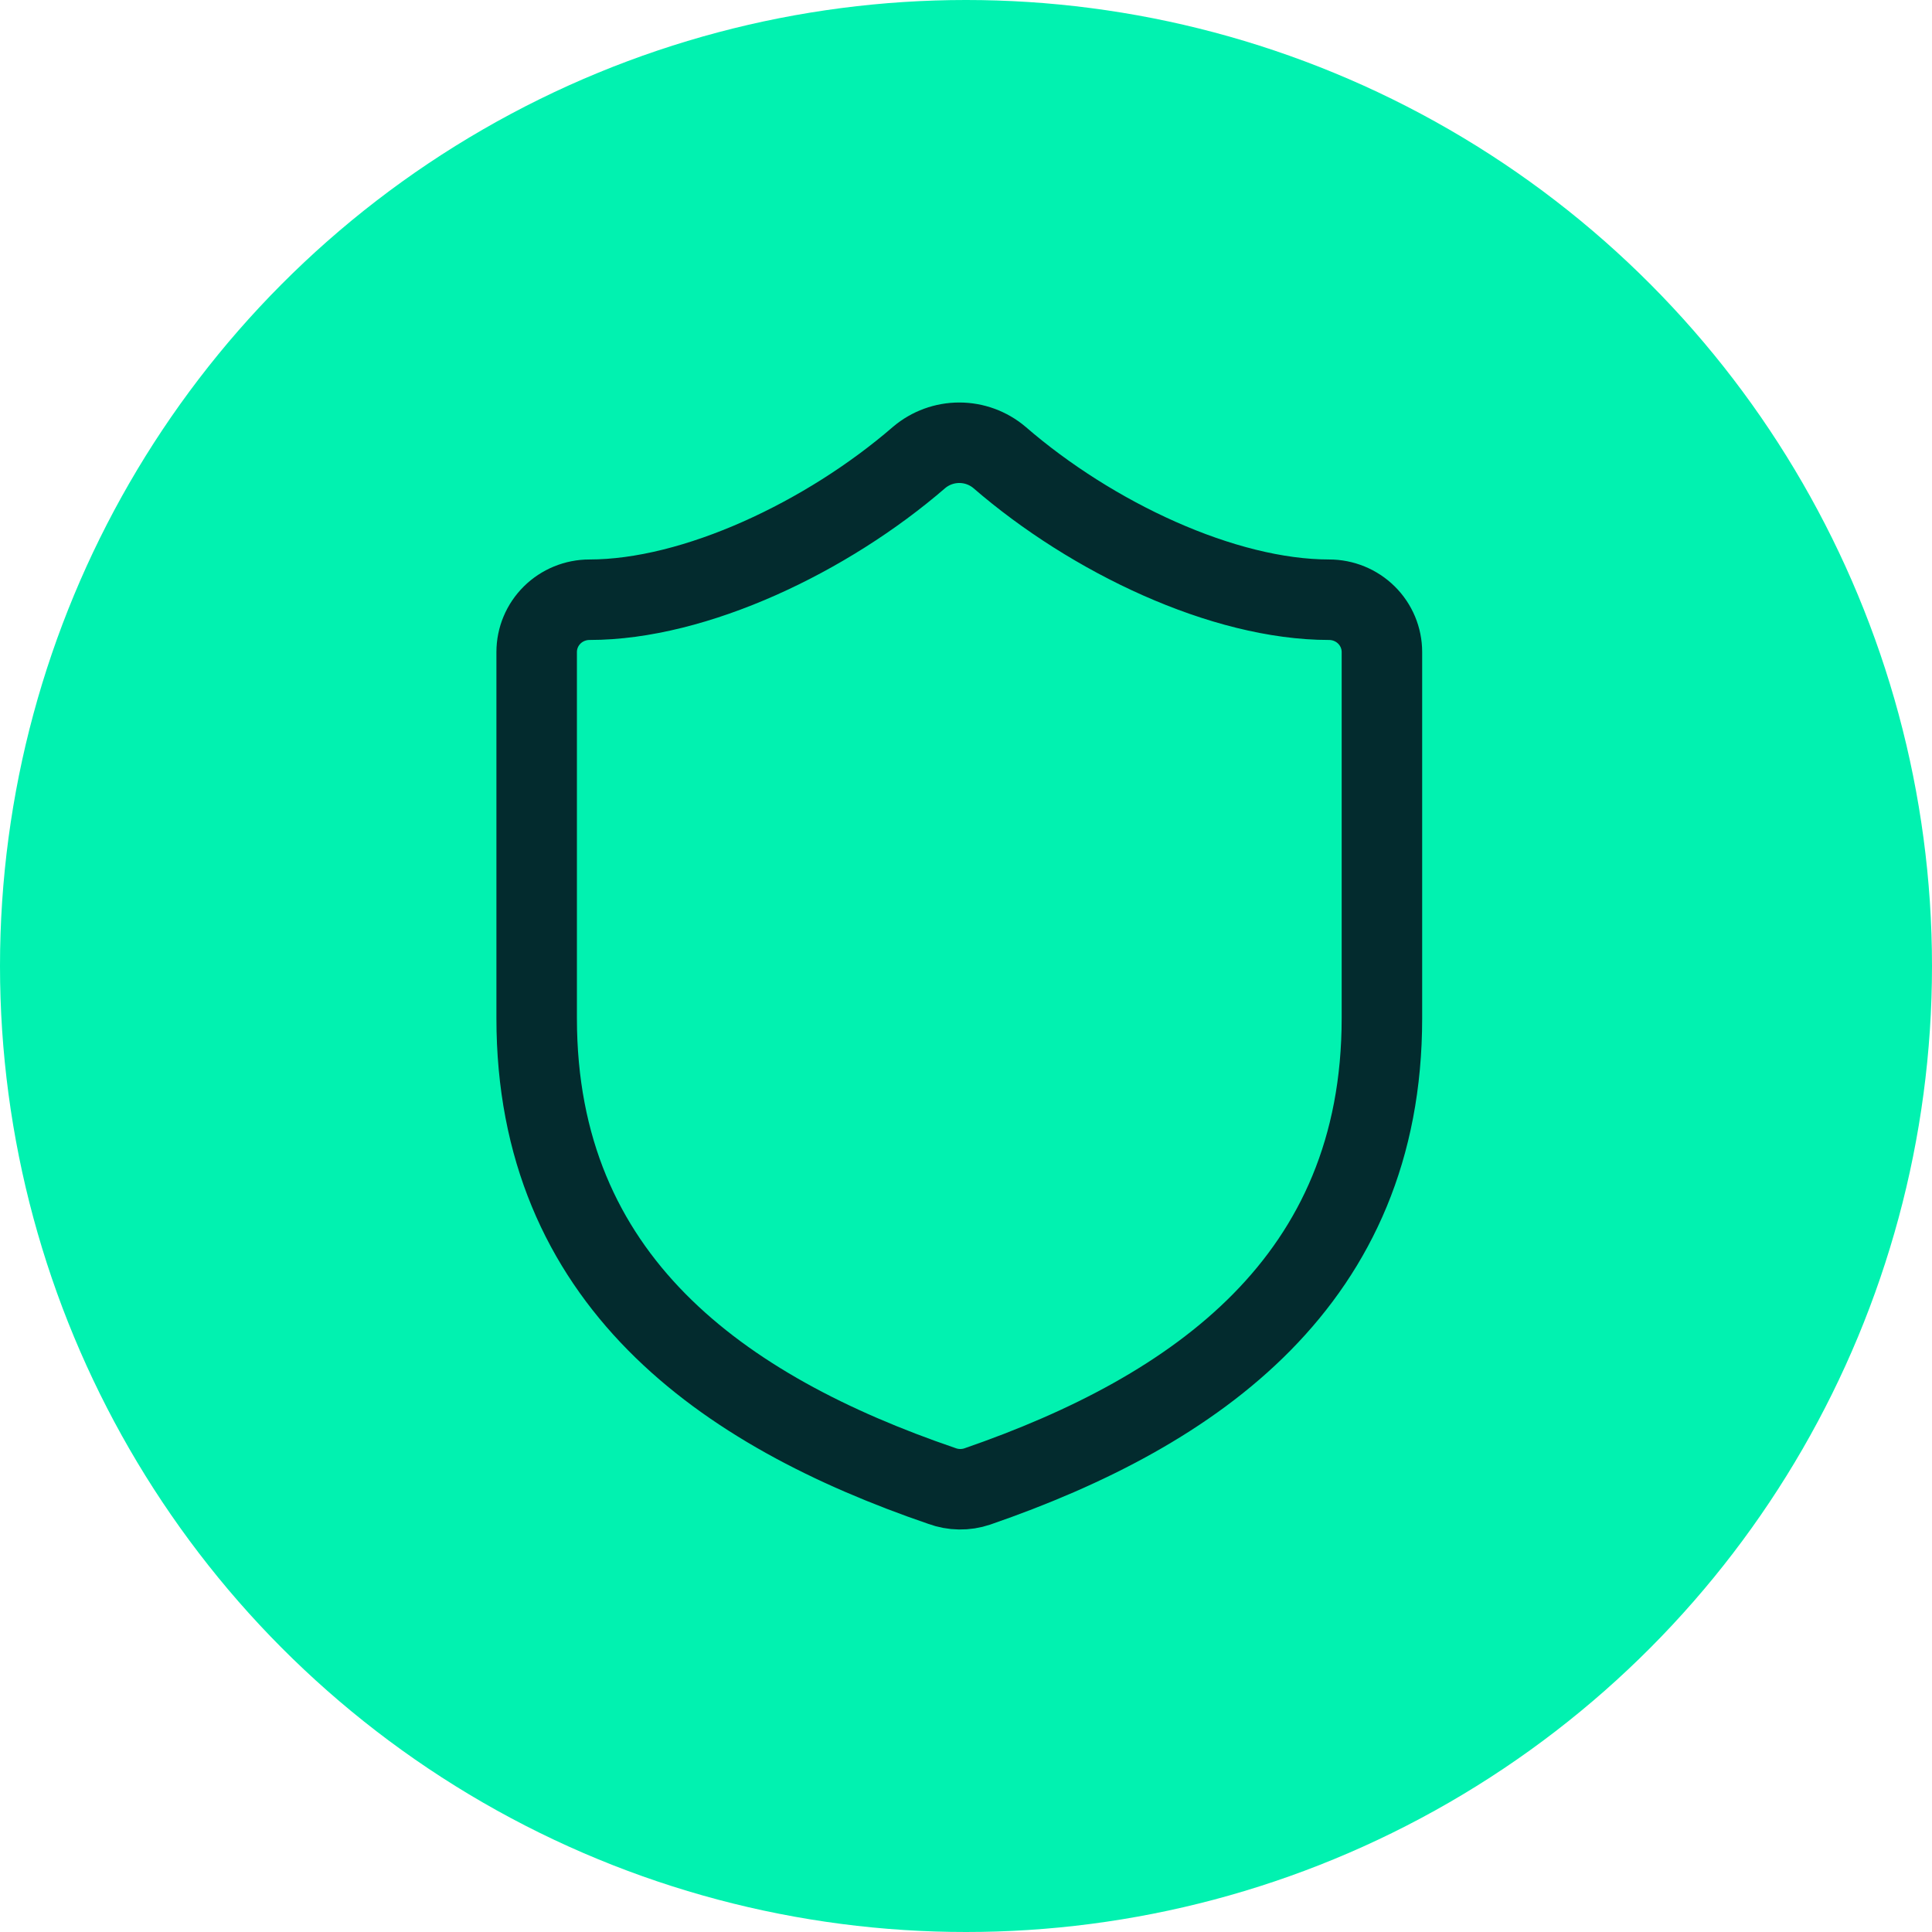
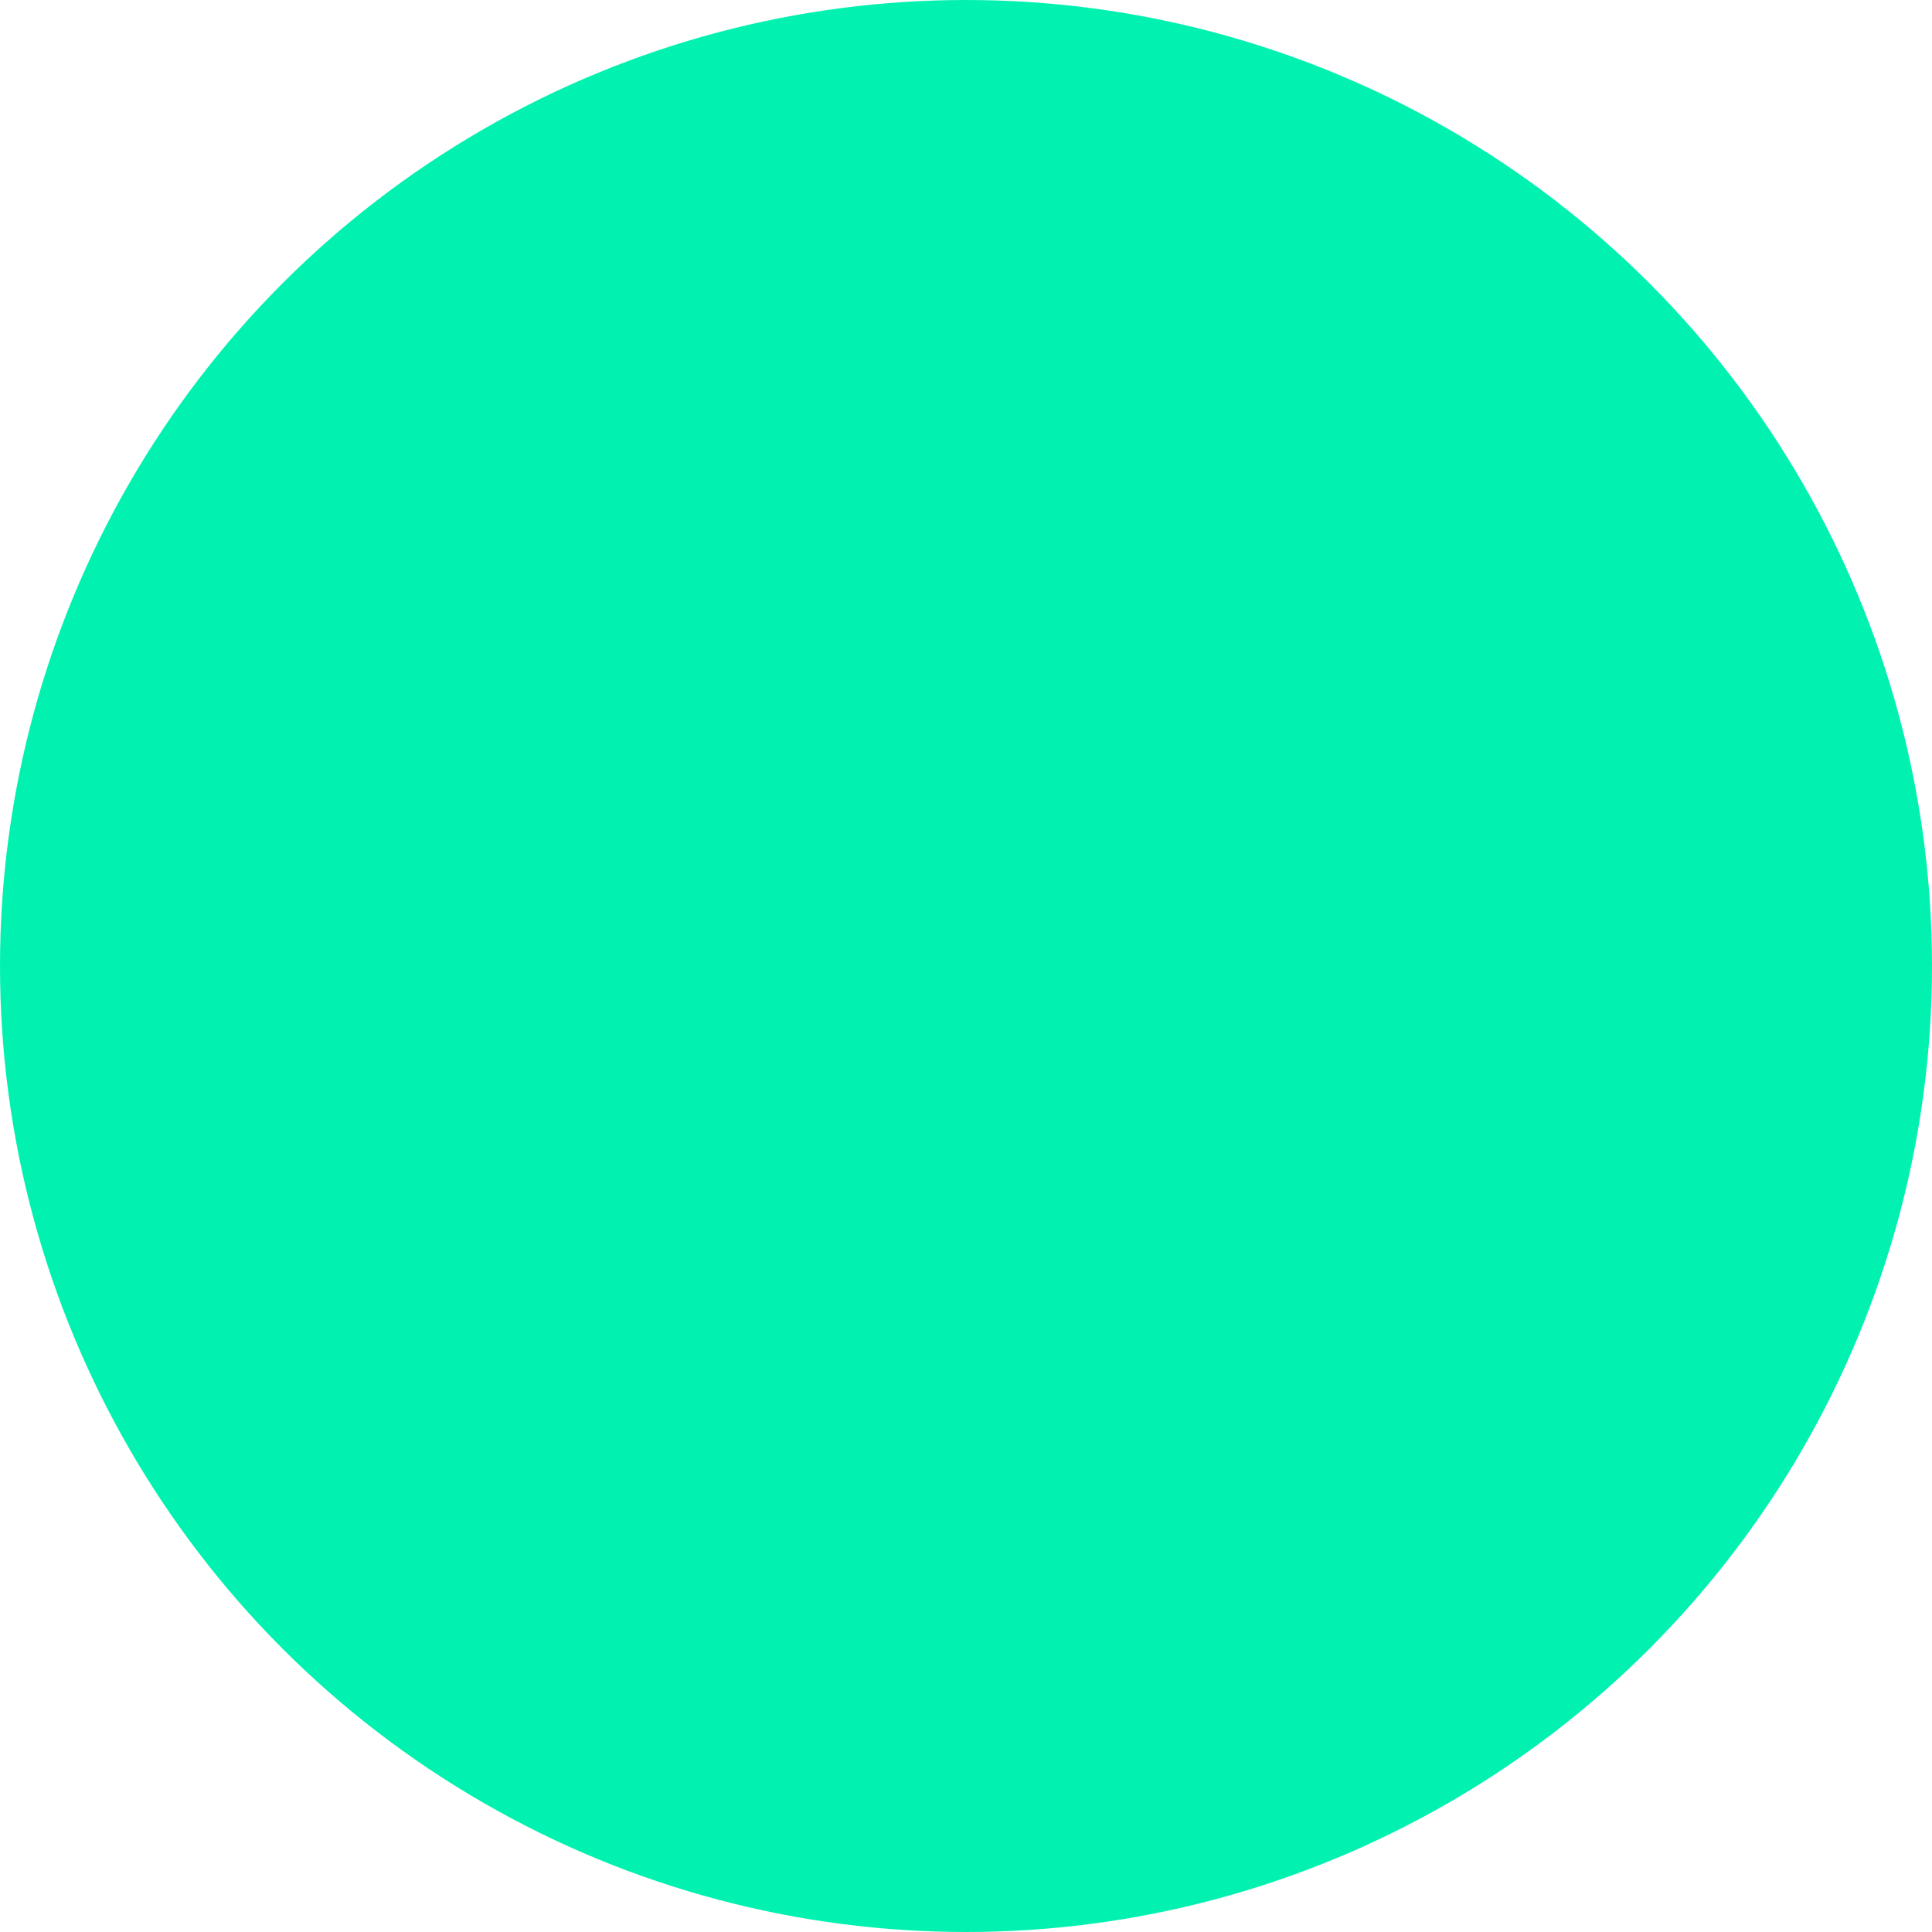
<svg xmlns="http://www.w3.org/2000/svg" width="144" height="144" viewBox="0 0 144 144" fill="none">
  <circle cx="72" cy="72" r="72" fill="#01F2B0" />
-   <path d="M103 75.895C103 95.391 89.219 105.14 72.839 110.794C71.981 111.082 71.049 111.068 70.201 110.755C53.781 105.14 40 95.391 40 75.895V48.599C40 47.565 40.415 46.573 41.153 45.842C41.892 45.111 42.893 44.7 43.938 44.7C51.812 44.7 61.656 40.021 68.507 34.094C69.342 33.388 70.403 33 71.5 33C72.597 33 73.658 33.388 74.493 34.094C81.383 40.06 91.188 44.7 99.062 44.7C100.107 44.7 101.108 45.111 101.847 45.842C102.585 46.573 103 47.565 103 48.599V75.895Z" stroke="#032B2E" stroke-width="6" stroke-linecap="round" stroke-linejoin="round" />
</svg>